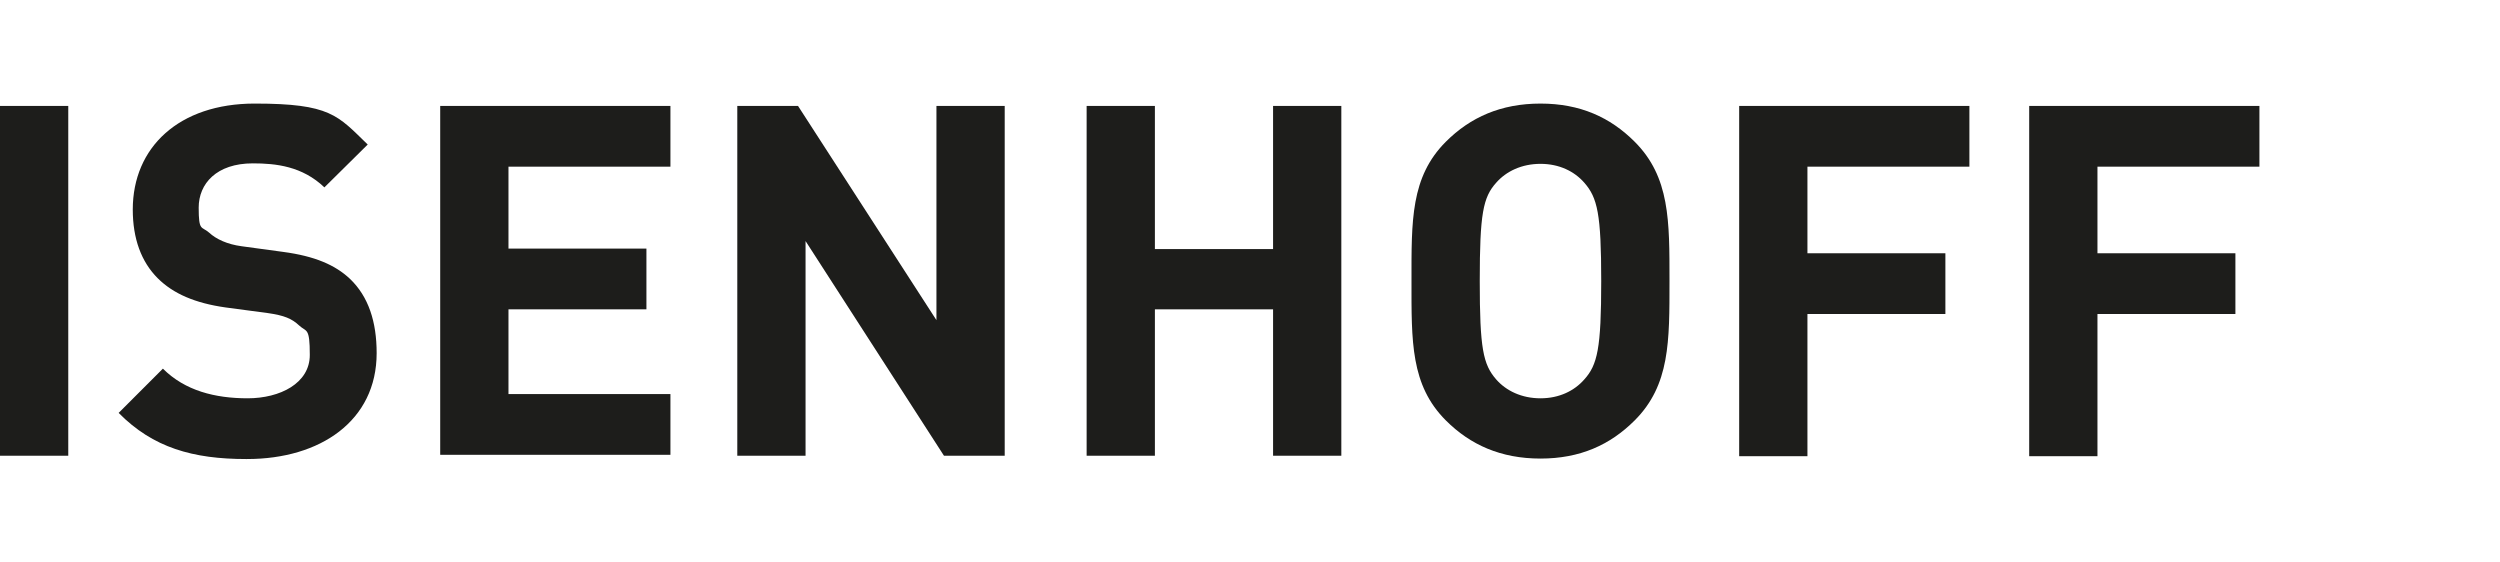
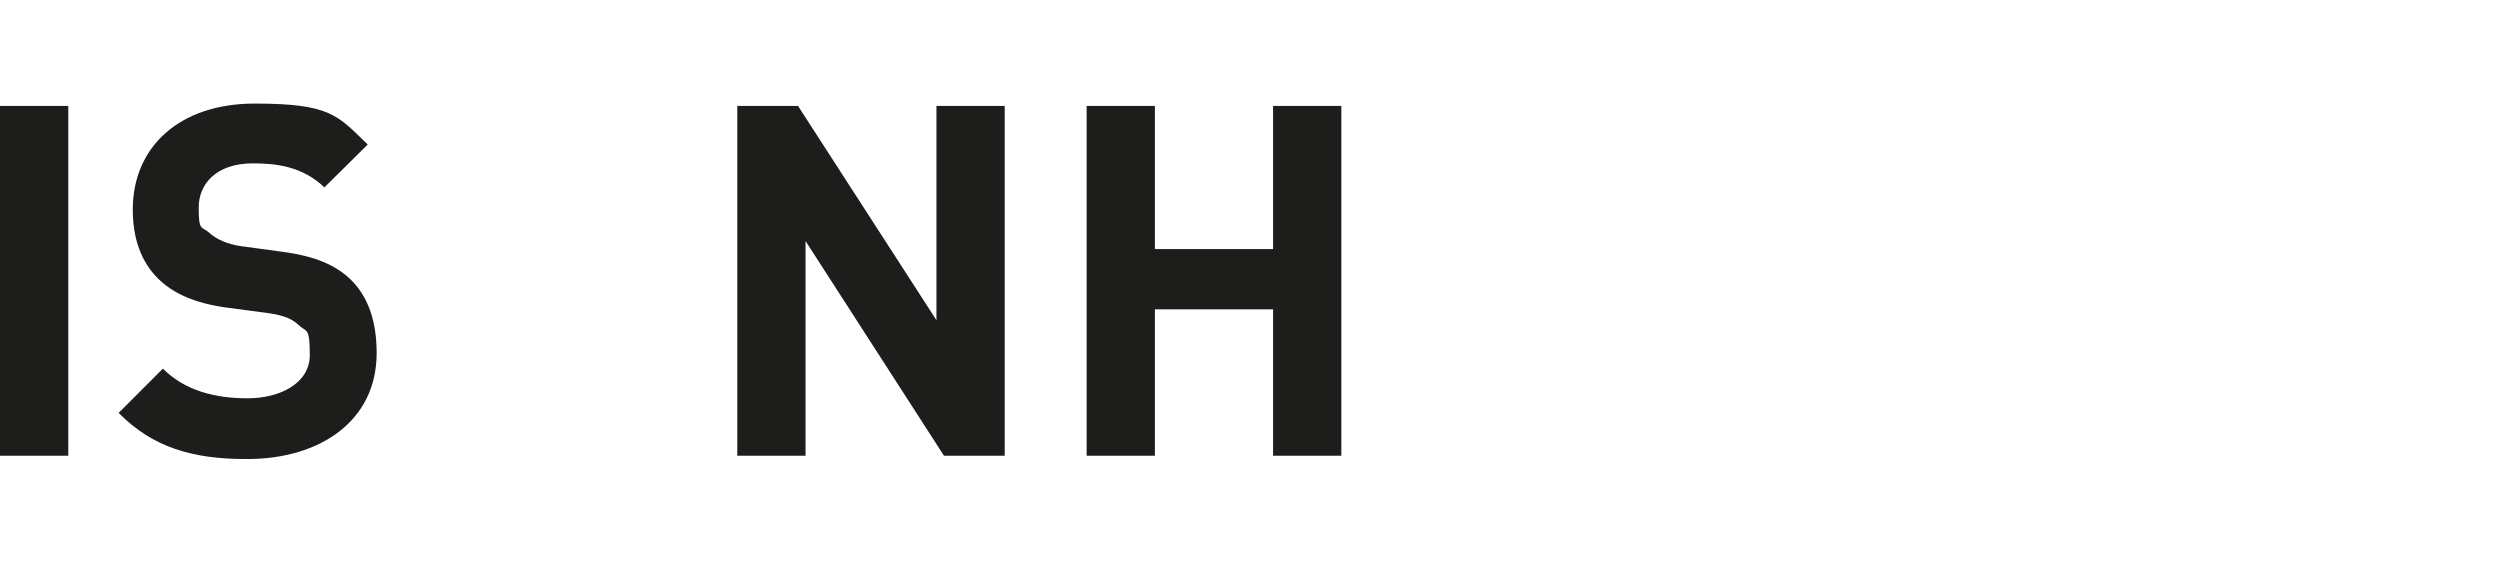
<svg xmlns="http://www.w3.org/2000/svg" width="531" height="119.4" version="1.1" viewBox="0 0 531 119.4">
  <defs>
    <style>
      .cls-1 {
        fill: #1d1d1b;
      }
    </style>
  </defs>
  <g>
    <g id="Ebene_1">
      <path class="cls-1" d="M0,96.8V22.5h14.5v74.3H0Z" />
      <path class="cls-1" d="M52.3,97.5c-11.3,0-19.8-2.4-27.1-9.8l9.4-9.4c4.7,4.7,11.1,6.3,18,6.3s13.2-3.2,13.2-9.2-.7-4.8-2.3-6.3c-1.5-1.4-3.1-2.1-6.6-2.6l-9-1.2c-6.4-.9-11.1-2.9-14.4-6.2-3.5-3.5-5.3-8.4-5.3-14.6,0-13.2,9.8-22.5,25.9-22.5s17.6,2.5,24,8.7l-9.2,9.1c-4.7-4.5-10.3-5.1-15.2-5.1-7.7,0-11.5,4.3-11.5,9.4s.6,3.9,2.2,5.3c1.5,1.4,3.9,2.5,6.9,2.9l8.8,1.2c6.8.9,11.1,2.8,14.2,5.7,4,3.8,5.7,9.2,5.7,15.8,0,14.4-12,22.5-27.5,22.5h0Z" />
-       <path class="cls-1" d="M93.5,96.8V22.5h48.9v12.9h-34.4v17.4h29.3v12.9h-29.3v18h34.4v12.9h-48.9,0Z" />
      <path class="cls-1" d="M200.5,96.8l-29.4-45.6v45.6h-14.5V22.5h12.9l29.4,45.5V22.5h14.5v74.3h-12.9Z" />
      <path class="cls-1" d="M270.4,96.8v-31.1h-25.1v31.1h-14.5V22.5h14.5v30.4h25.1v-30.4h14.5v74.3h-14.5Z" />
-       <path class="cls-1" d="M347.2,89.3c-5.2,5.2-11.6,8.1-20,8.1s-14.9-2.9-20.1-8.1c-7.5-7.5-7.3-16.8-7.3-29.6s-.2-22.1,7.3-29.6c5.2-5.2,11.7-8.1,20.1-8.1s14.8,2.9,20,8.1c7.5,7.5,7.4,16.8,7.4,29.6s.1,22.1-7.4,29.6h0ZM336.5,38.8c-2.1-2.4-5.3-4-9.3-4s-7.3,1.6-9.4,4c-2.8,3.1-3.5,6.6-3.5,20.9s.7,17.7,3.5,20.9c2.1,2.4,5.4,4,9.4,4s7.2-1.6,9.3-4c2.8-3.1,3.6-6.6,3.6-20.9s-.8-17.7-3.6-20.9Z" />
-       <path class="cls-1" d="M383.9,35.5v18.3h29.3v12.9h-29.3v30.2h-14.5V22.5h48.9v12.9h-34.4Z" />
-       <path class="cls-1" d="M445.5,35.5v18.3h29.3v12.9h-29.3v30.2h-14.5V22.5h48.9v12.9h-34.4Z" />
    </g>
  </g>
</svg>